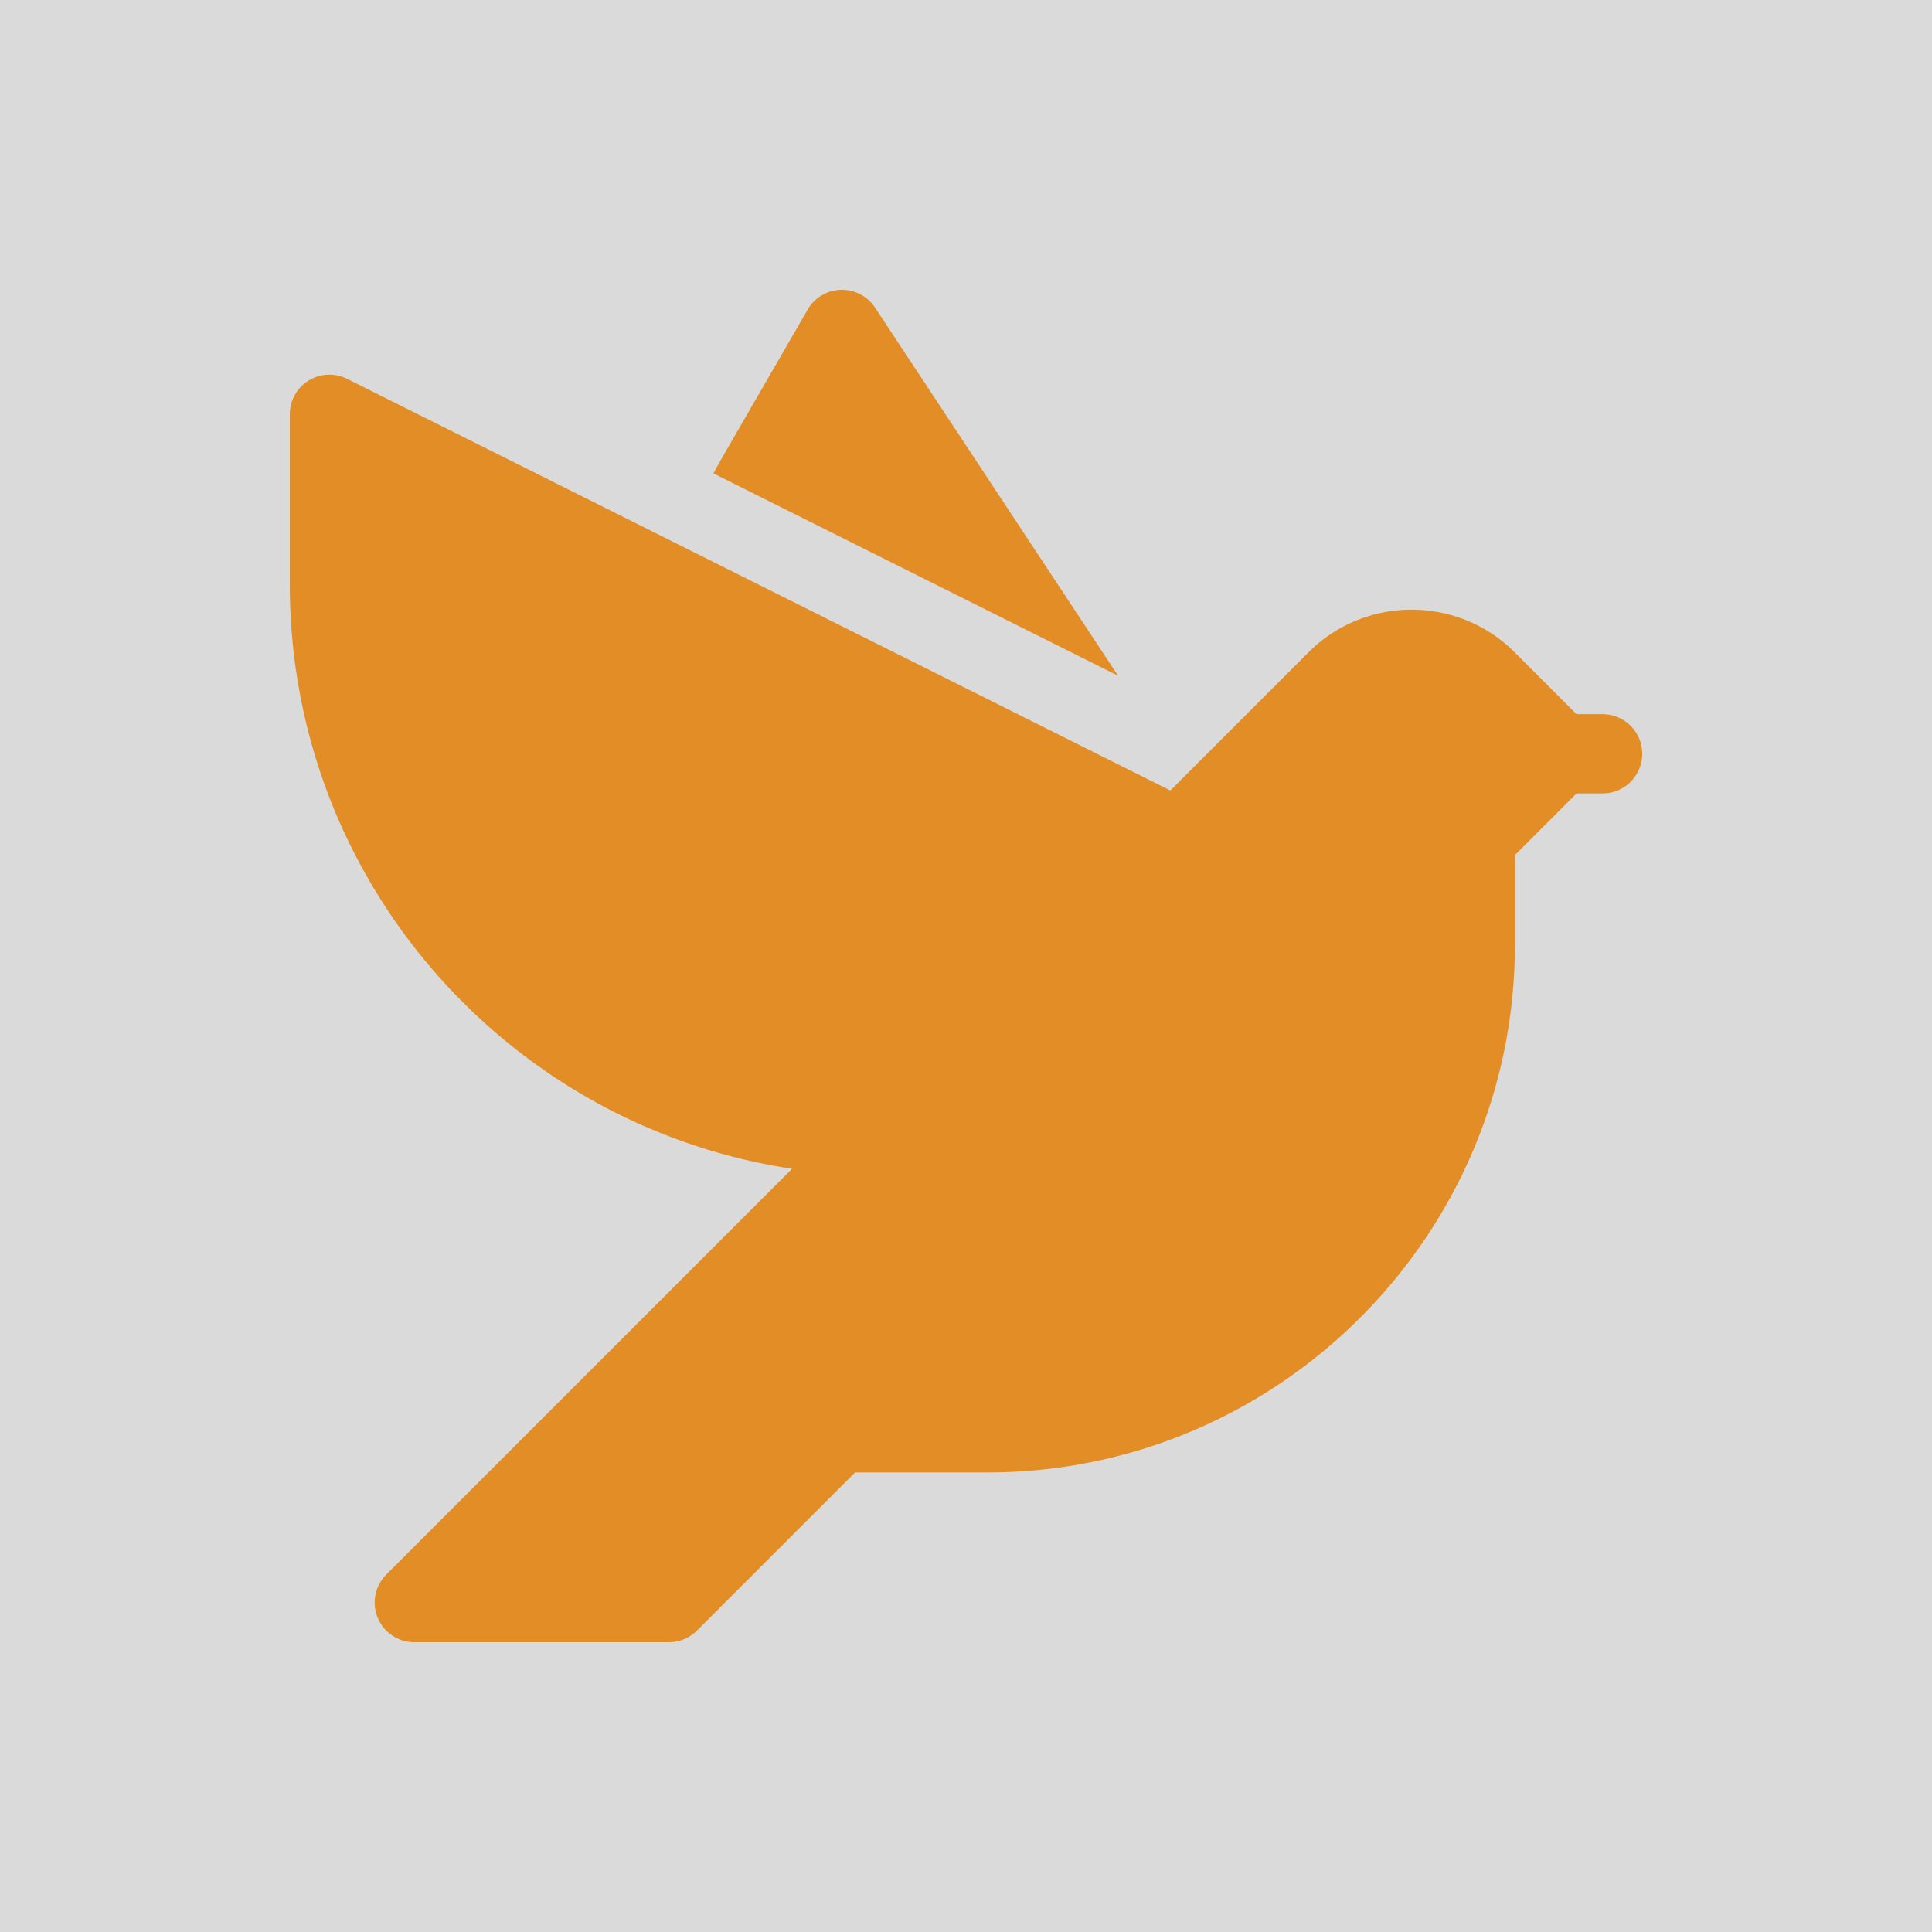
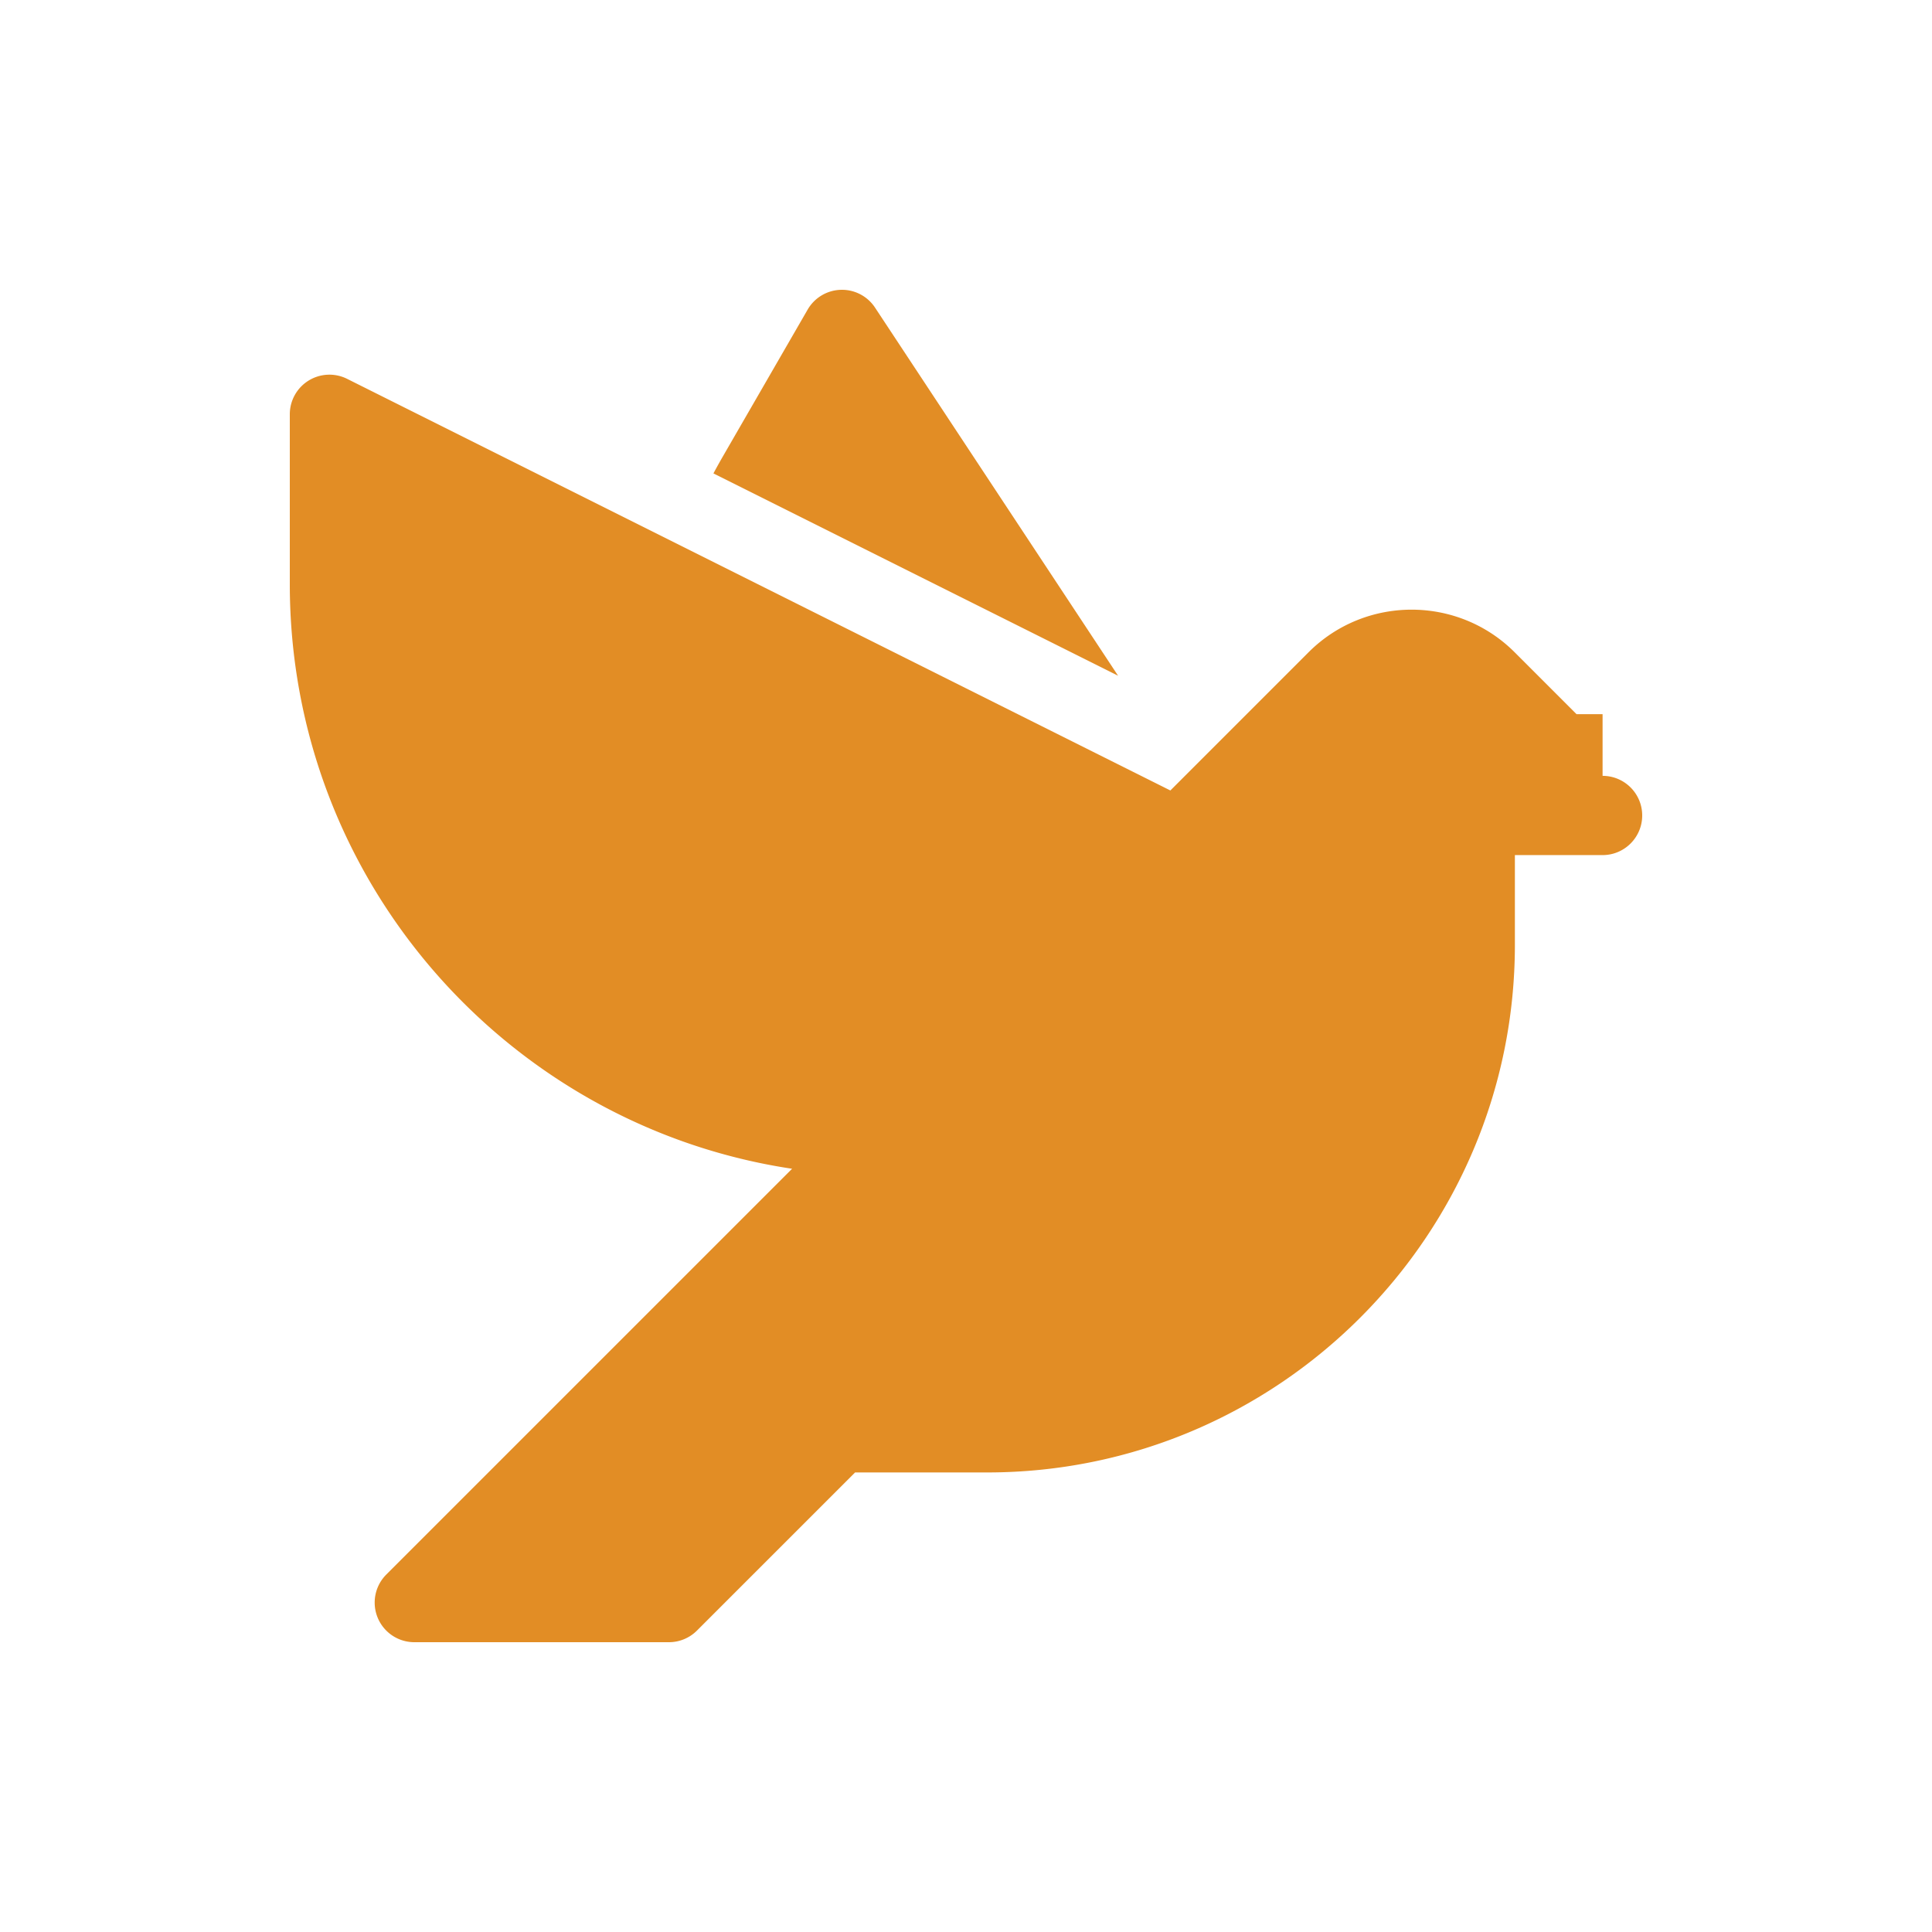
<svg xmlns="http://www.w3.org/2000/svg" version="1.1" width="512" height="512" x="0" y="0" viewBox="0 0 512 512" style="enable-background:new 0 0 512 512" xml:space="preserve" class="">
-   <rect width="512" height="512" fill="#dadada" shape="square" />
  <g transform="matrix(0.7,0,0,0.7,76.8,76.8)">
    <path d="M221.555 6.735a15 15 0 0 0-25.509.766s-13.56 23.492-32.139 55.666a224.673 224.673 0 0 0-3.525 6.346l153.195 76.597z" fill="#e28d25" opacity="1" data-original="#000000" />
-     <path d="M497 160.666h-9.853l-23.436-23.439c-21.51-21.508-56.511-21.505-78.024.001l-52.315 52.319L21.708 33.717a14.997 14.997 0 0 0-14.594.657A14.997 14.997 0 0 0 0 47.133V111.4c0 112.815 83.078 205.286 190.159 221.362L36.527 486.393A15.002 15.002 0 0 0 47.133 512h96.4c3.979 0 7.793-1.581 10.606-4.394l59.874-59.873h50.02c110.151 0 199.767-89.615 199.767-199.767v-33.954l23.347-23.347H497c8.284 0 15-6.716 15-15s-6.716-14.999-15-14.999z" fill="#e28d25" opacity="1" data-original="#000000" />
+     <path d="M497 160.666h-9.853l-23.436-23.439c-21.51-21.508-56.511-21.505-78.024.001l-52.315 52.319L21.708 33.717a14.997 14.997 0 0 0-14.594.657A14.997 14.997 0 0 0 0 47.133V111.4c0 112.815 83.078 205.286 190.159 221.362L36.527 486.393A15.002 15.002 0 0 0 47.133 512h96.4c3.979 0 7.793-1.581 10.606-4.394l59.874-59.873h50.02c110.151 0 199.767-89.615 199.767-199.767v-33.954H497c8.284 0 15-6.716 15-15s-6.716-14.999-15-14.999z" fill="#e28d25" opacity="1" data-original="#000000" />
  </g>
</svg>